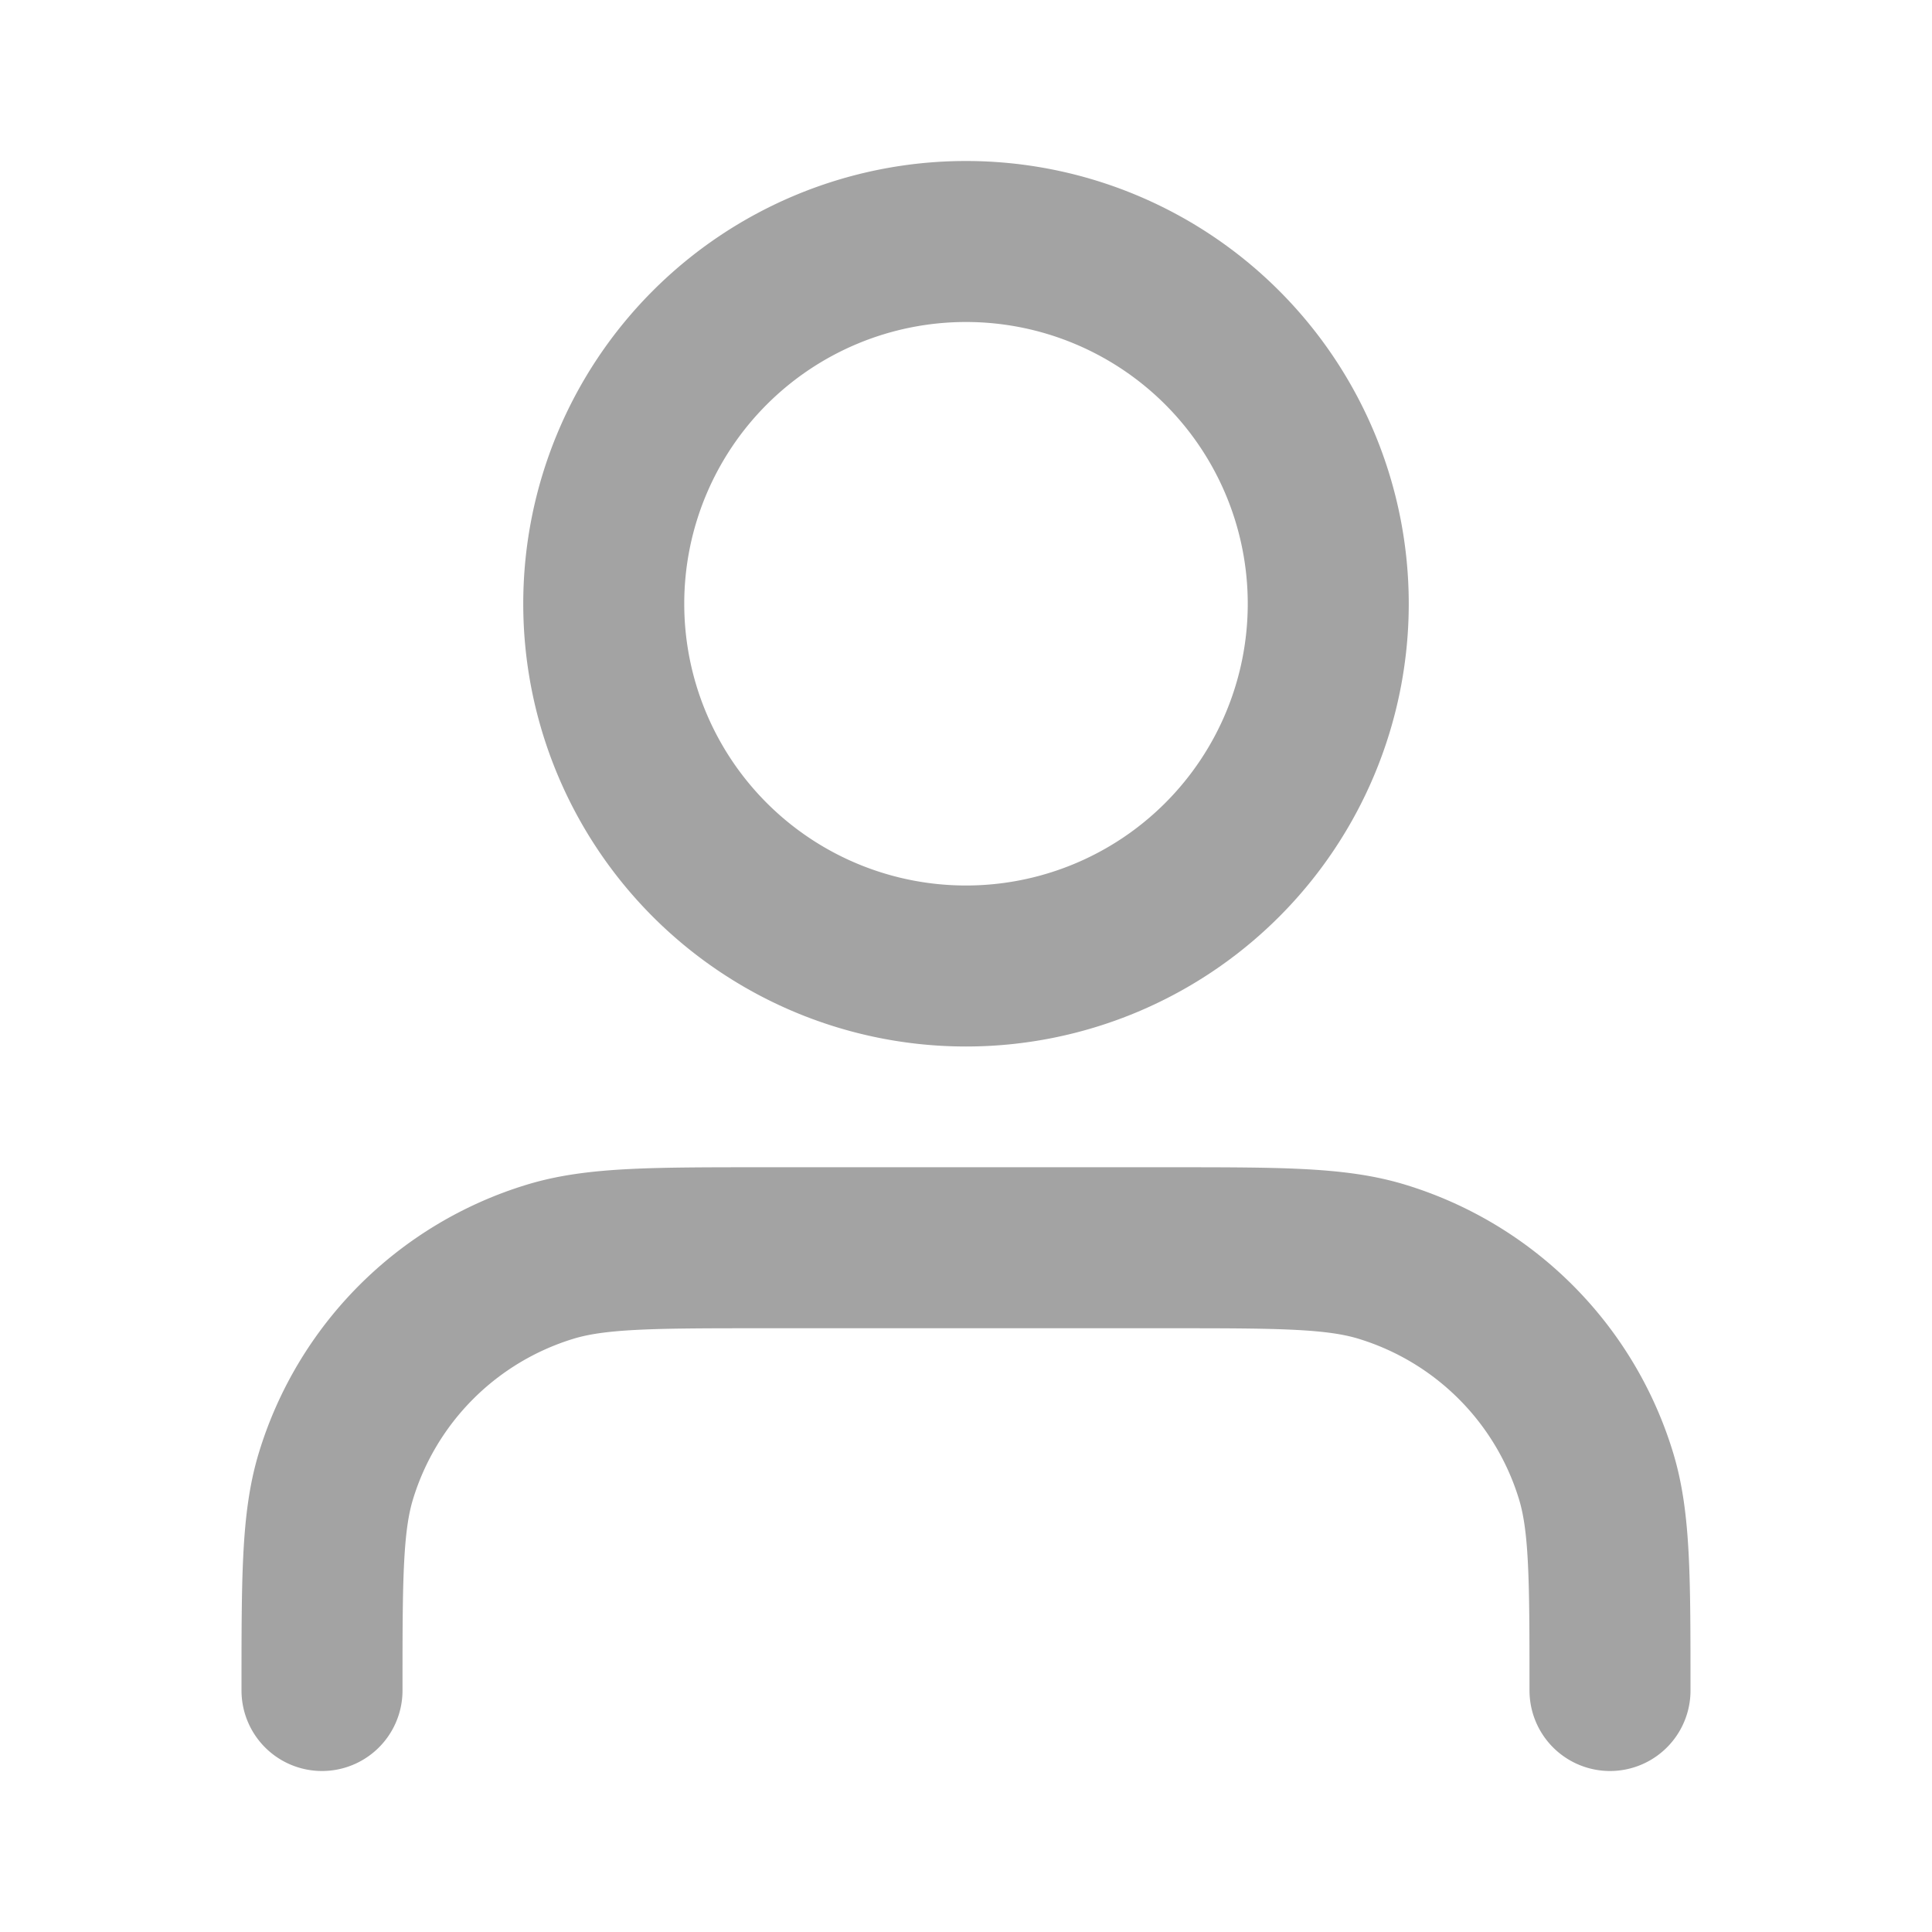
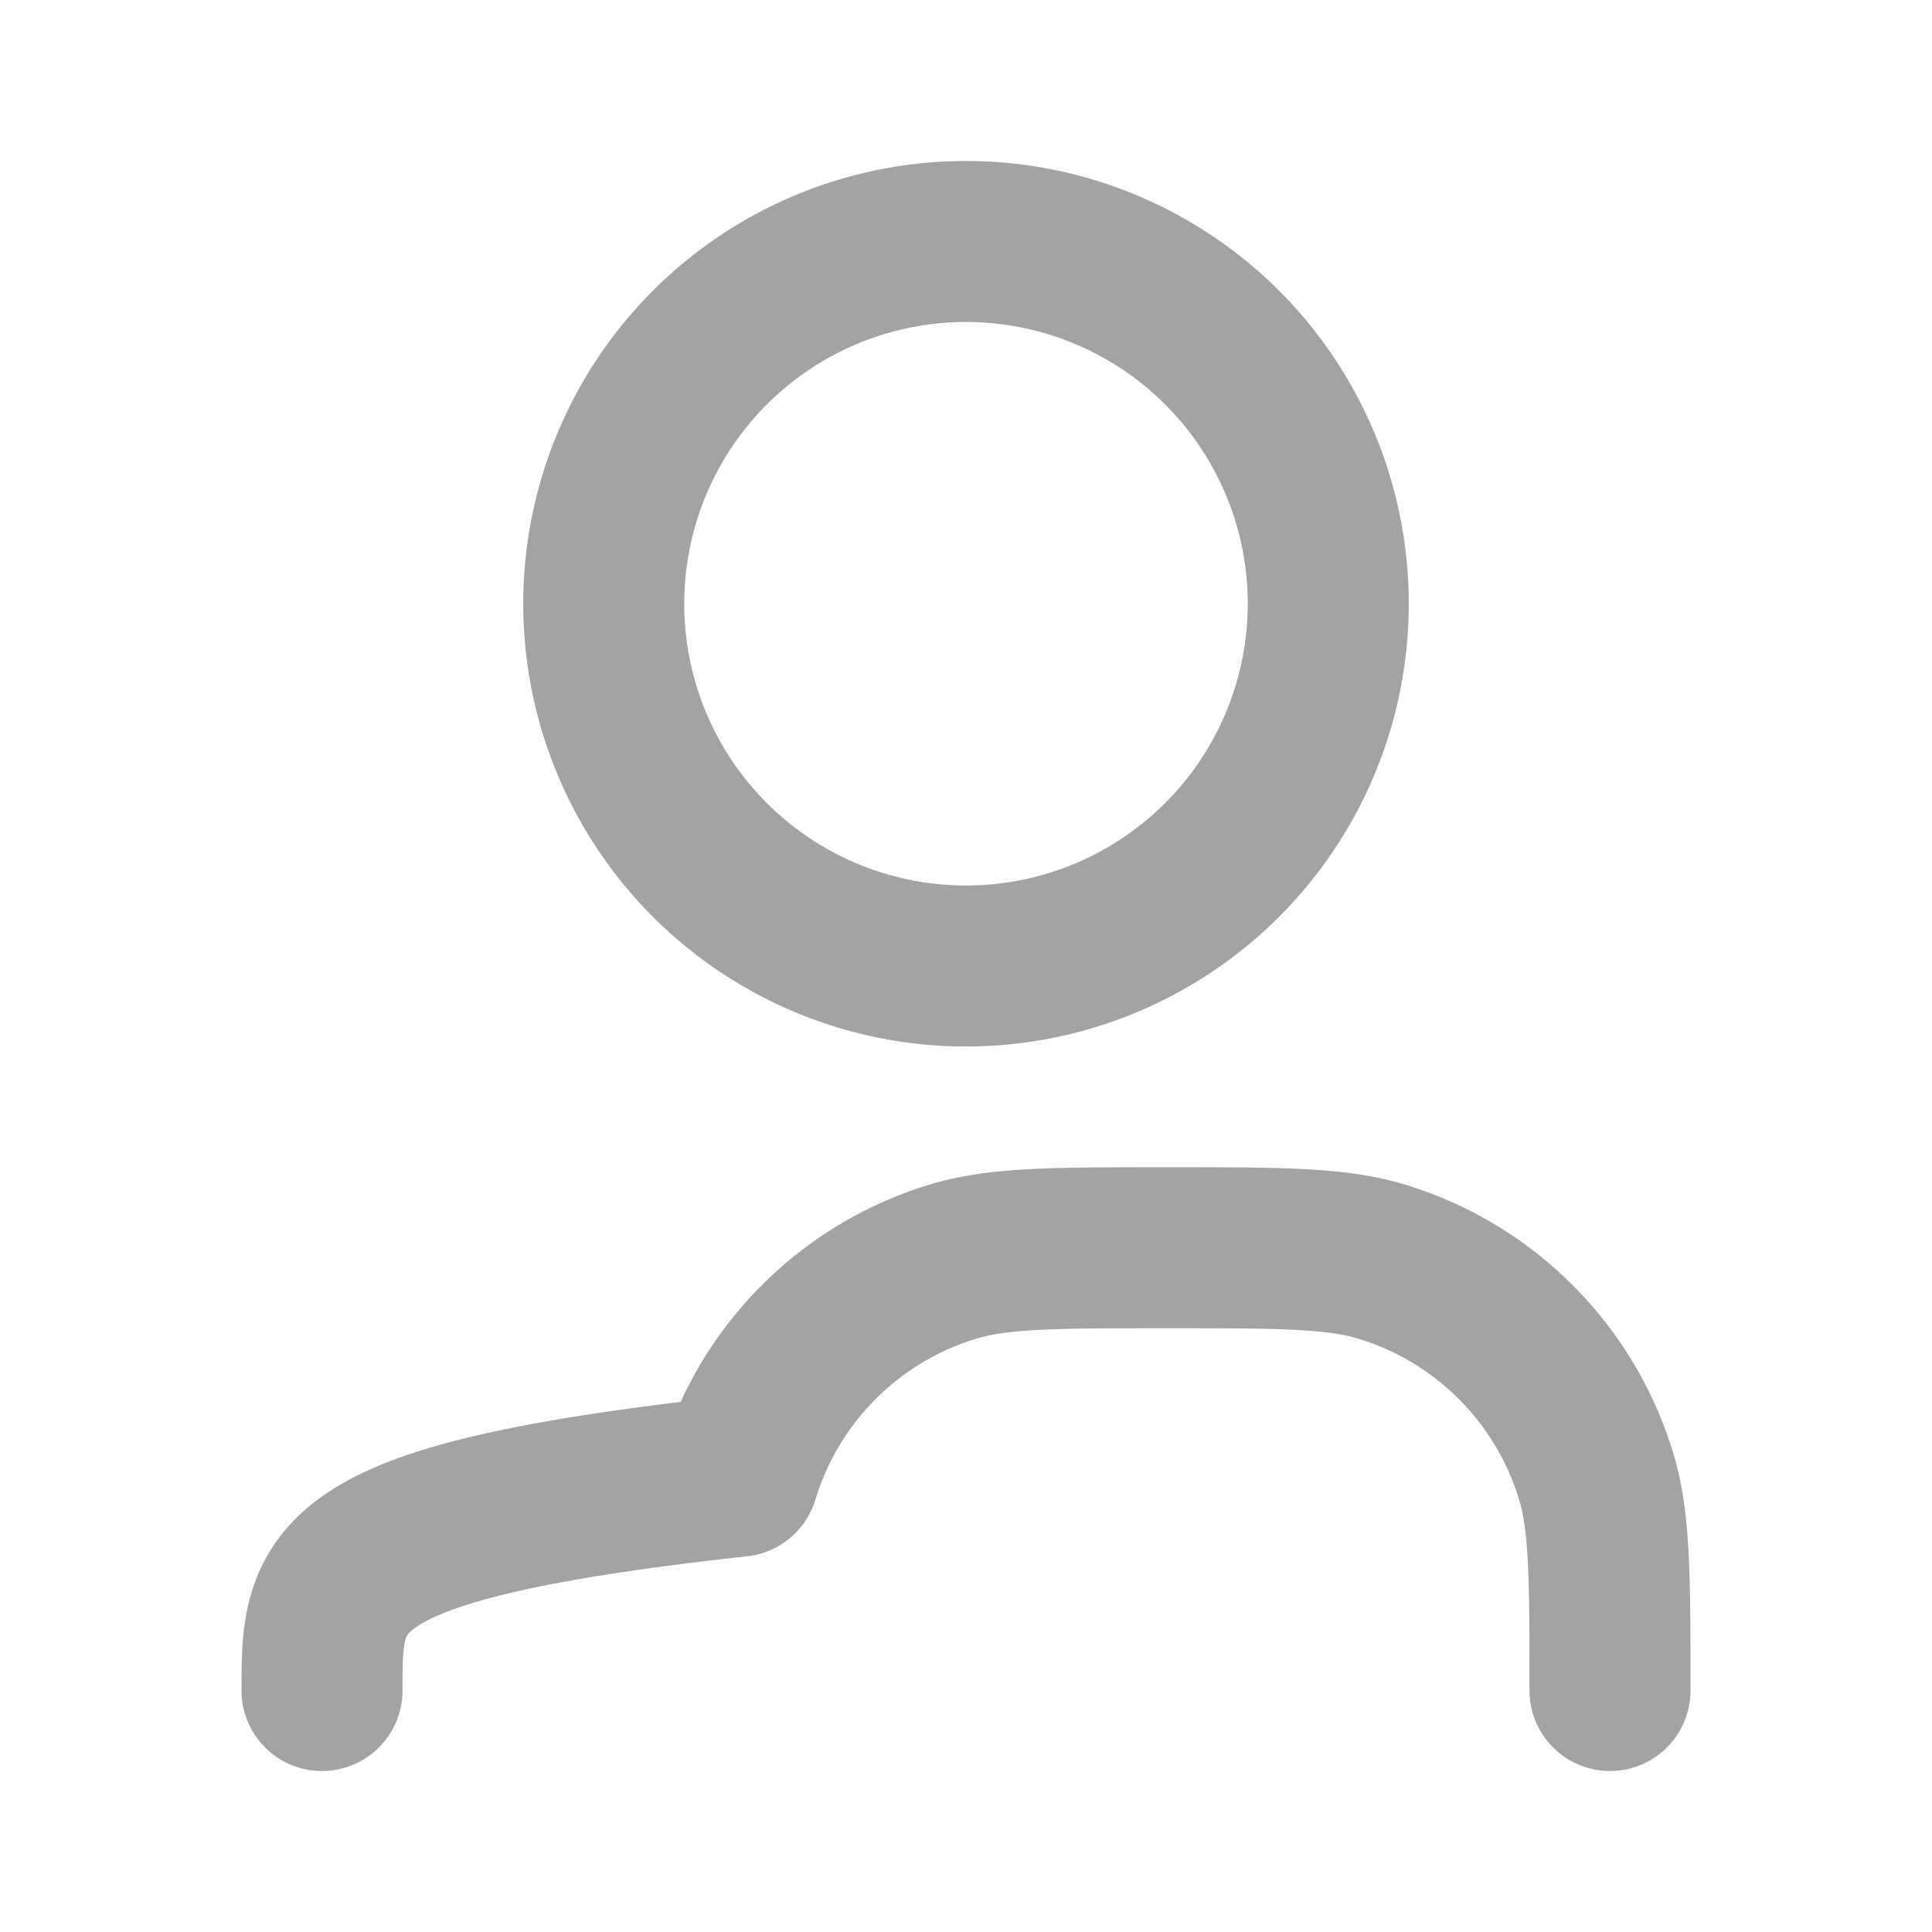
<svg xmlns="http://www.w3.org/2000/svg" width="24" height="24" viewBox="0 0 24 24" fill="none">
-   <path d="M20 21c0-1.396 0-2.093-.172-2.661a4 4 0 0 0-2.667-2.667c-.568-.172-1.265-.172-2.661-.172h-5c-1.396 0-2.093 0-2.661.172a4 4 0 0 0-2.667 2.667C4 18.907 4 19.604 4 21M16.5 7.5a4.5 4.5 0 1 1-9 0 4.5 4.5 0 0 1 9 0" stroke="#A3A3A3" stroke-width="2" stroke-linecap="round" stroke-linejoin="round" />
+   <path d="M20 21c0-1.396 0-2.093-.172-2.661a4 4 0 0 0-2.667-2.667c-.568-.172-1.265-.172-2.661-.172c-1.396 0-2.093 0-2.661.172a4 4 0 0 0-2.667 2.667C4 18.907 4 19.604 4 21M16.5 7.5a4.5 4.5 0 1 1-9 0 4.5 4.5 0 0 1 9 0" stroke="#A3A3A3" stroke-width="2" stroke-linecap="round" stroke-linejoin="round" />
</svg>